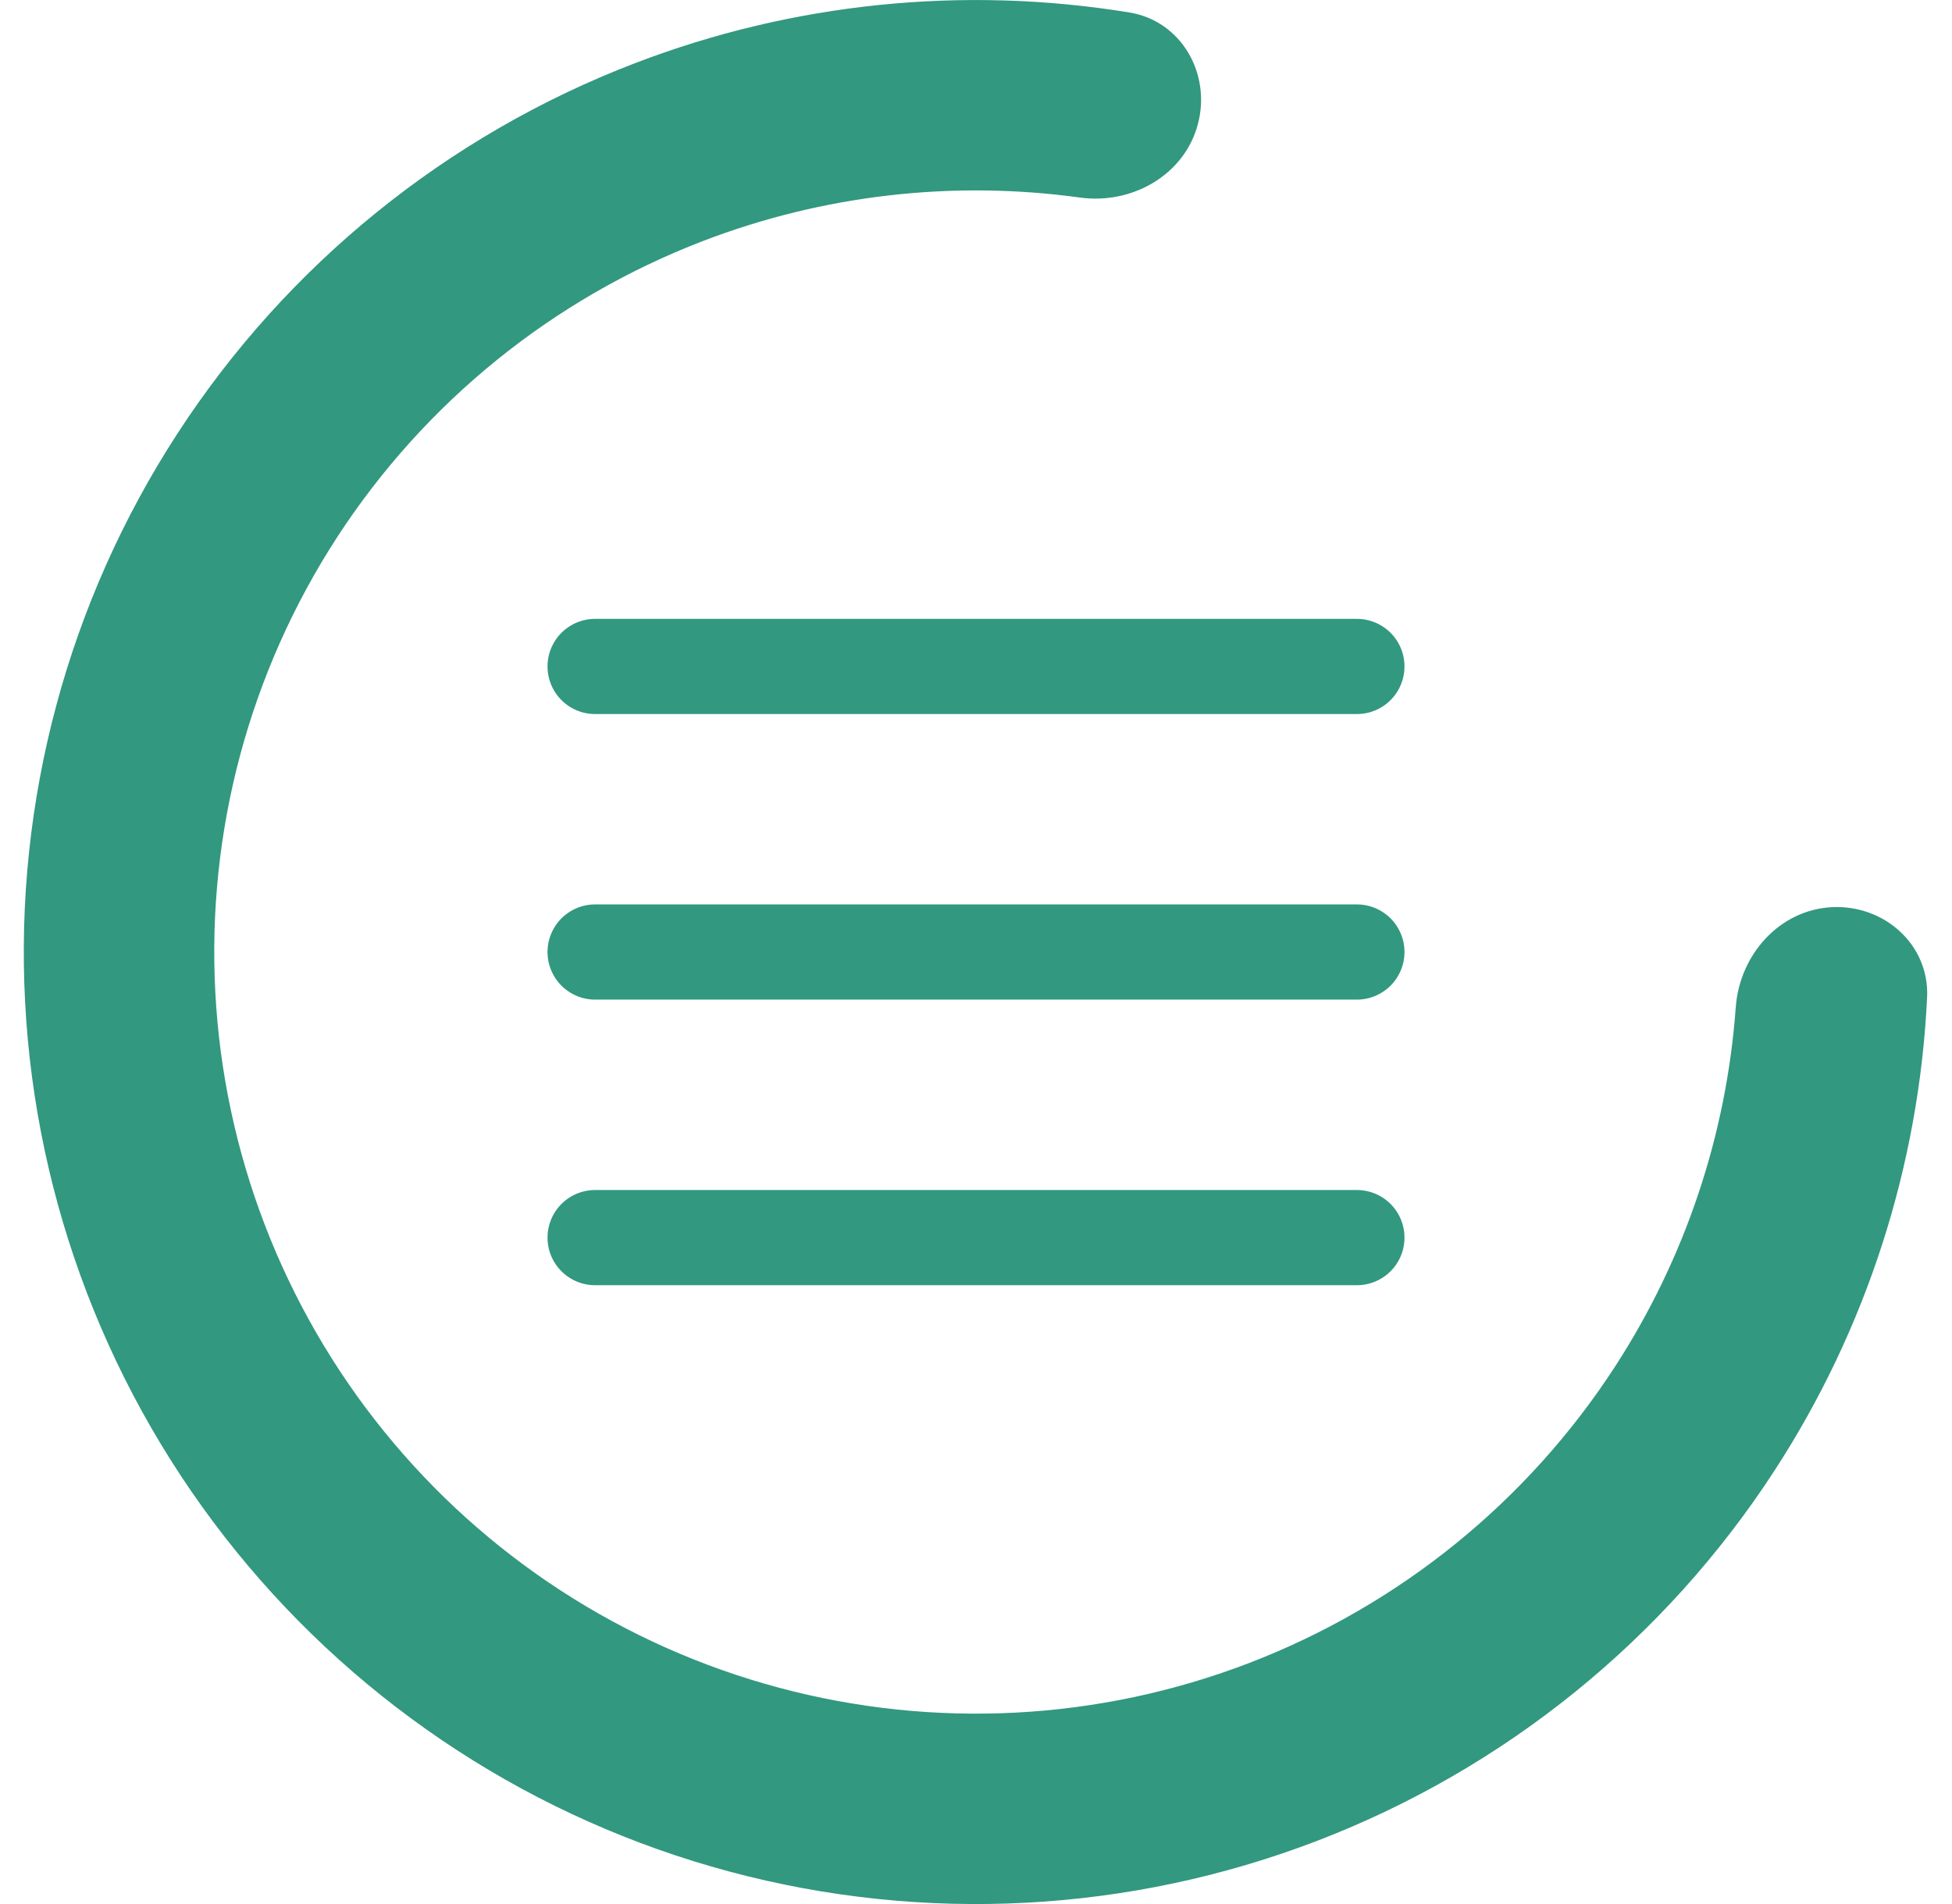
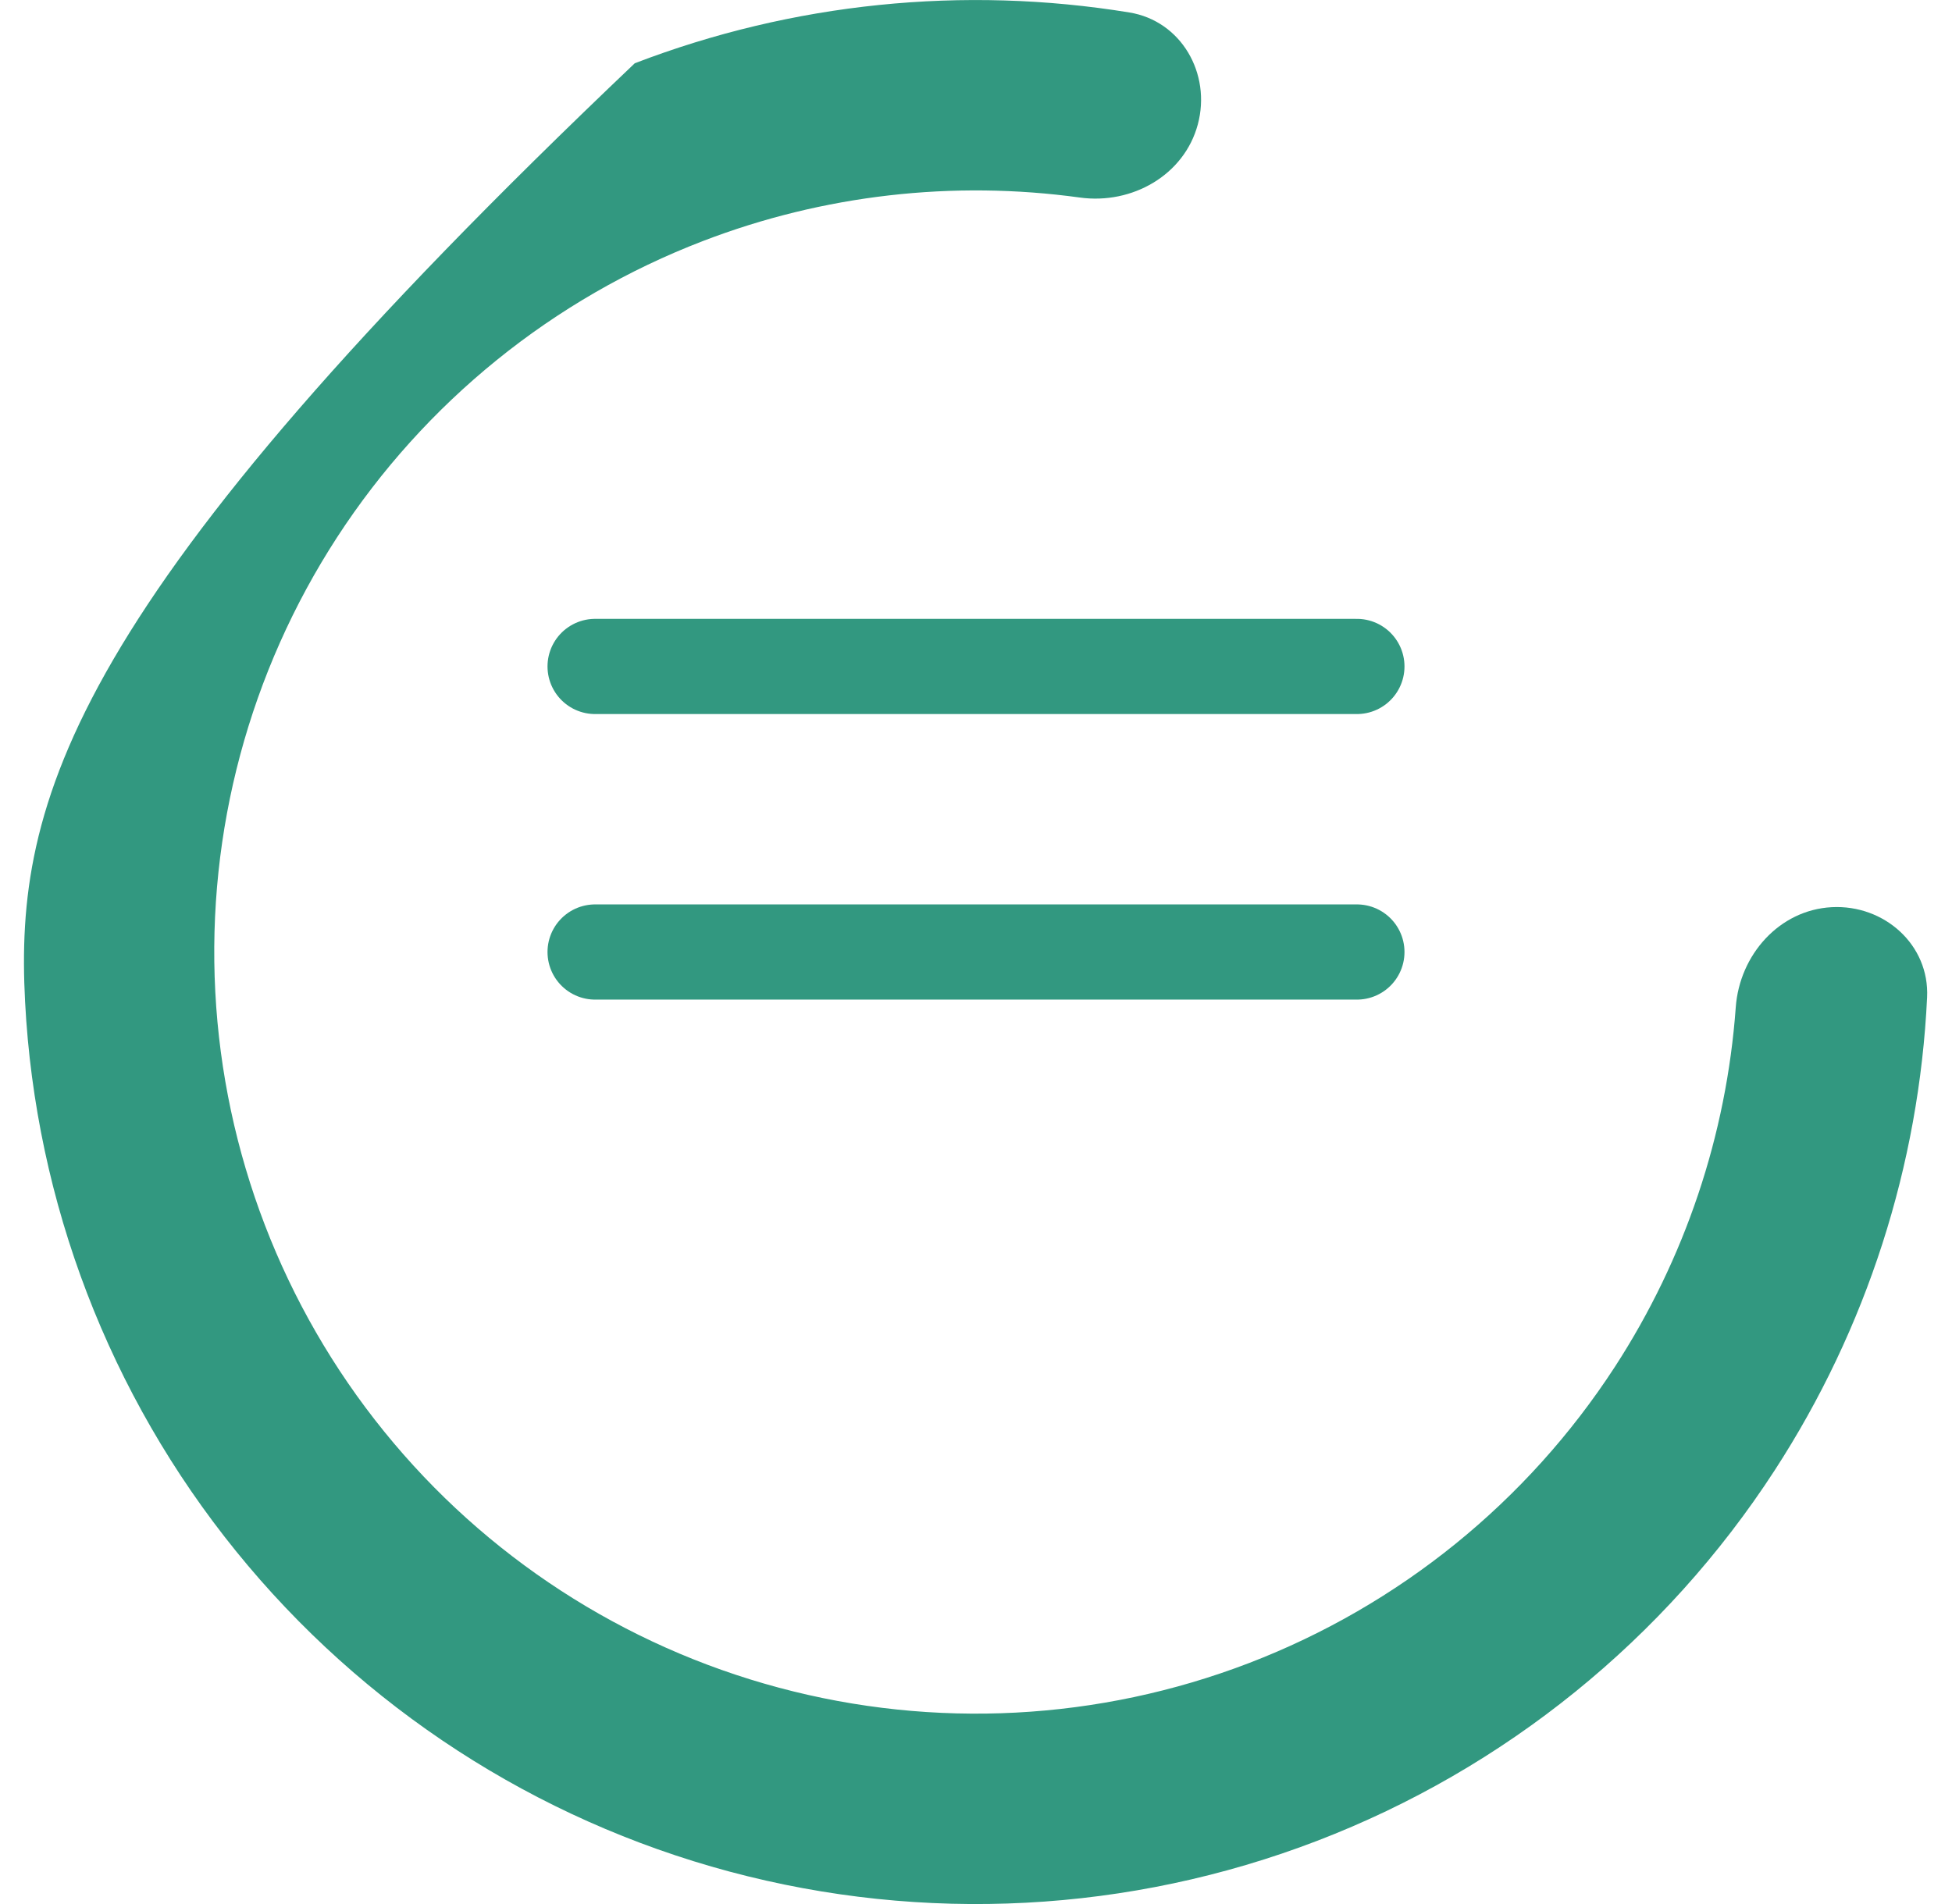
<svg xmlns="http://www.w3.org/2000/svg" width="41" height="40" viewBox="0 0 41 40" fill="none">
  <g clip-path="url(#clip0_122_11686)">
-     <path d="M25.159 2.614C25.445 1.547 24.812 0.44 23.722 0.262C20.237 -0.307 16.651 0.055 13.333 1.329C9.39 2.842 6.027 5.566 3.727 9.108C1.426 12.65 0.306 16.829 0.527 21.047C0.748 25.265 2.299 29.305 4.957 32.587C7.615 35.869 11.244 38.226 15.324 39.319C19.403 40.412 23.724 40.186 27.667 38.672C31.61 37.158 34.973 34.435 37.273 30.893C39.209 27.912 40.309 24.48 40.477 20.953C40.53 19.85 39.578 19.001 38.475 19.058C37.372 19.116 36.538 20.06 36.458 21.162C36.263 23.843 35.394 26.442 33.919 28.715C32.078 31.549 29.388 33.727 26.234 34.938C23.079 36.149 19.623 36.33 16.359 35.455C13.095 34.581 10.192 32.696 8.066 30.07C5.939 27.444 4.699 24.212 4.522 20.838C4.345 17.464 5.241 14.12 7.081 11.286C8.922 8.453 11.612 6.274 14.766 5.063C17.295 4.092 20.019 3.783 22.682 4.15C23.776 4.301 24.873 3.681 25.159 2.614Z" fill="#329880" />
+     <path d="M25.159 2.614C25.445 1.547 24.812 0.44 23.722 0.262C20.237 -0.307 16.651 0.055 13.333 1.329C1.426 12.65 0.306 16.829 0.527 21.047C0.748 25.265 2.299 29.305 4.957 32.587C7.615 35.869 11.244 38.226 15.324 39.319C19.403 40.412 23.724 40.186 27.667 38.672C31.61 37.158 34.973 34.435 37.273 30.893C39.209 27.912 40.309 24.48 40.477 20.953C40.53 19.85 39.578 19.001 38.475 19.058C37.372 19.116 36.538 20.06 36.458 21.162C36.263 23.843 35.394 26.442 33.919 28.715C32.078 31.549 29.388 33.727 26.234 34.938C23.079 36.149 19.623 36.33 16.359 35.455C13.095 34.581 10.192 32.696 8.066 30.07C5.939 27.444 4.699 24.212 4.522 20.838C4.345 17.464 5.241 14.12 7.081 11.286C8.922 8.453 11.612 6.274 14.766 5.063C17.295 4.092 20.019 3.783 22.682 4.15C23.776 4.301 24.873 3.681 25.159 2.614Z" fill="#329880" />
    <path d="M12.5 14.001H28.5" stroke="#329880" stroke-width="2" stroke-linecap="round" stroke-linejoin="round" />
    <path d="M12.5 20H28.5" stroke="#329880" stroke-width="2" stroke-linecap="round" stroke-linejoin="round" />
-     <path d="M12.5 26H28.5" stroke="#329880" stroke-width="2" stroke-linecap="round" stroke-linejoin="round" />
  </g>
  <defs>
    <clipPath id="clip0_122_11686">
      <rect width="40" height="40" fill="white" transform="translate(0.5 0)" />
    </clipPath>
  </defs>
</svg>